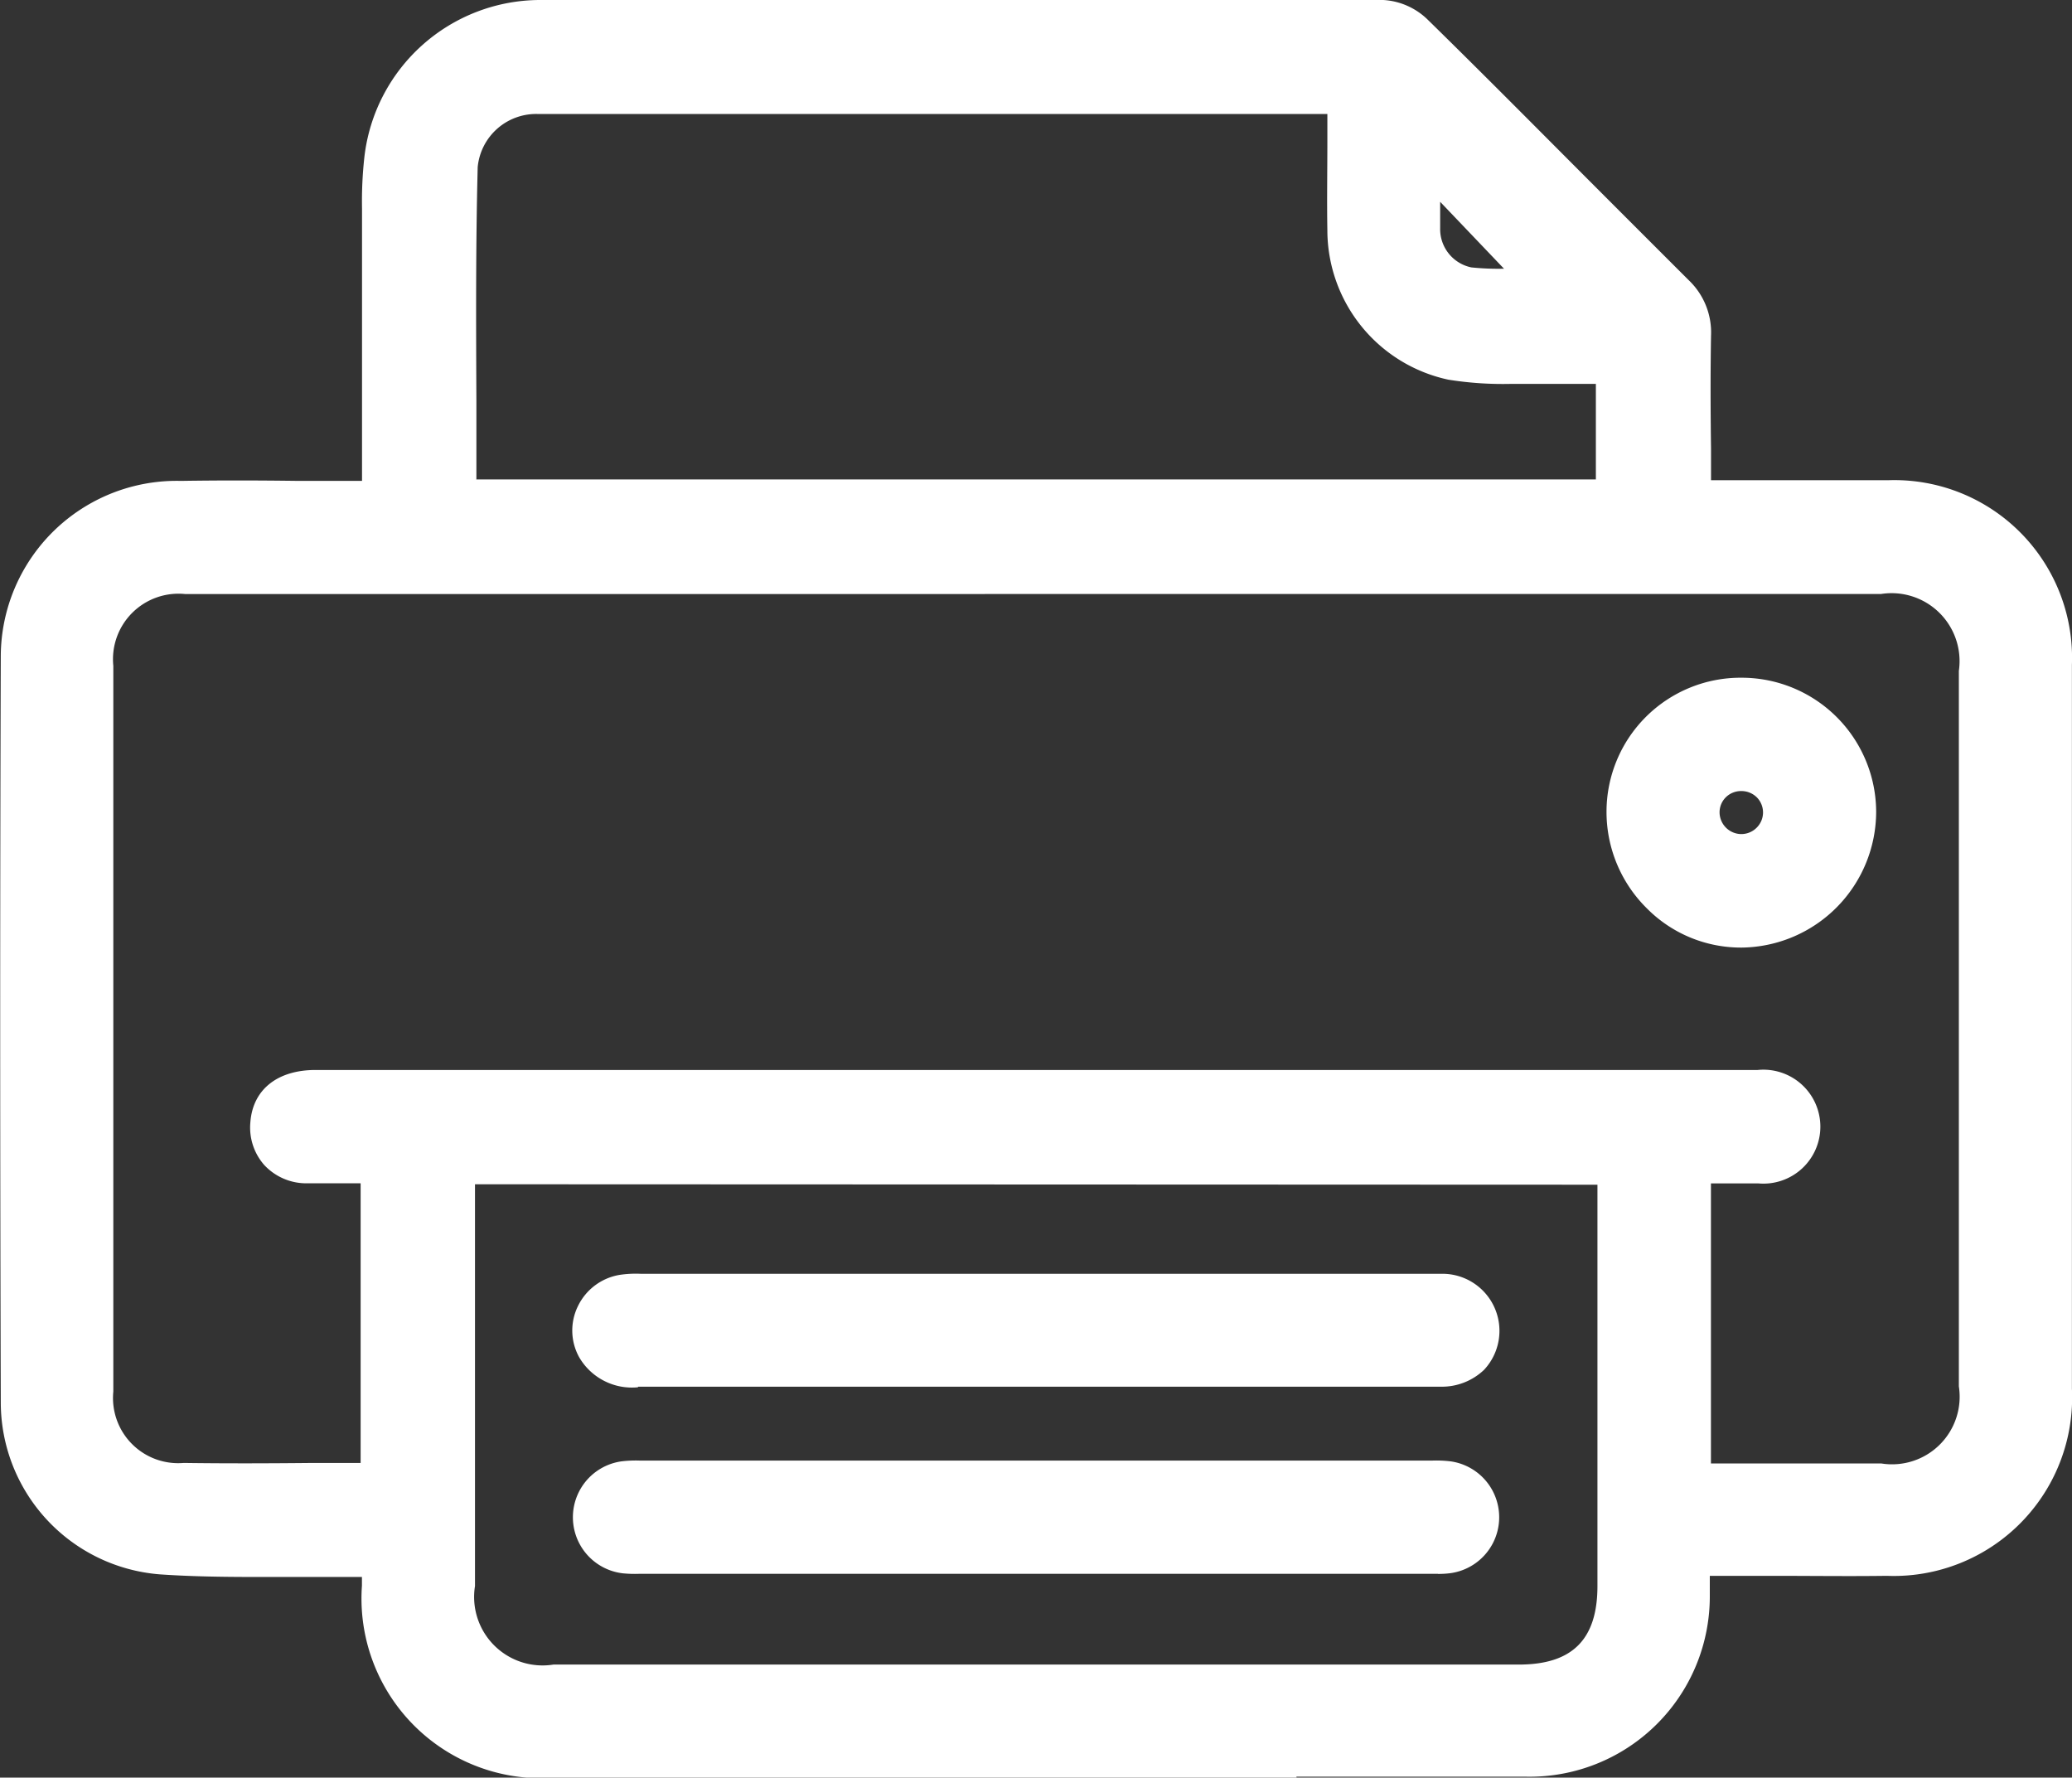
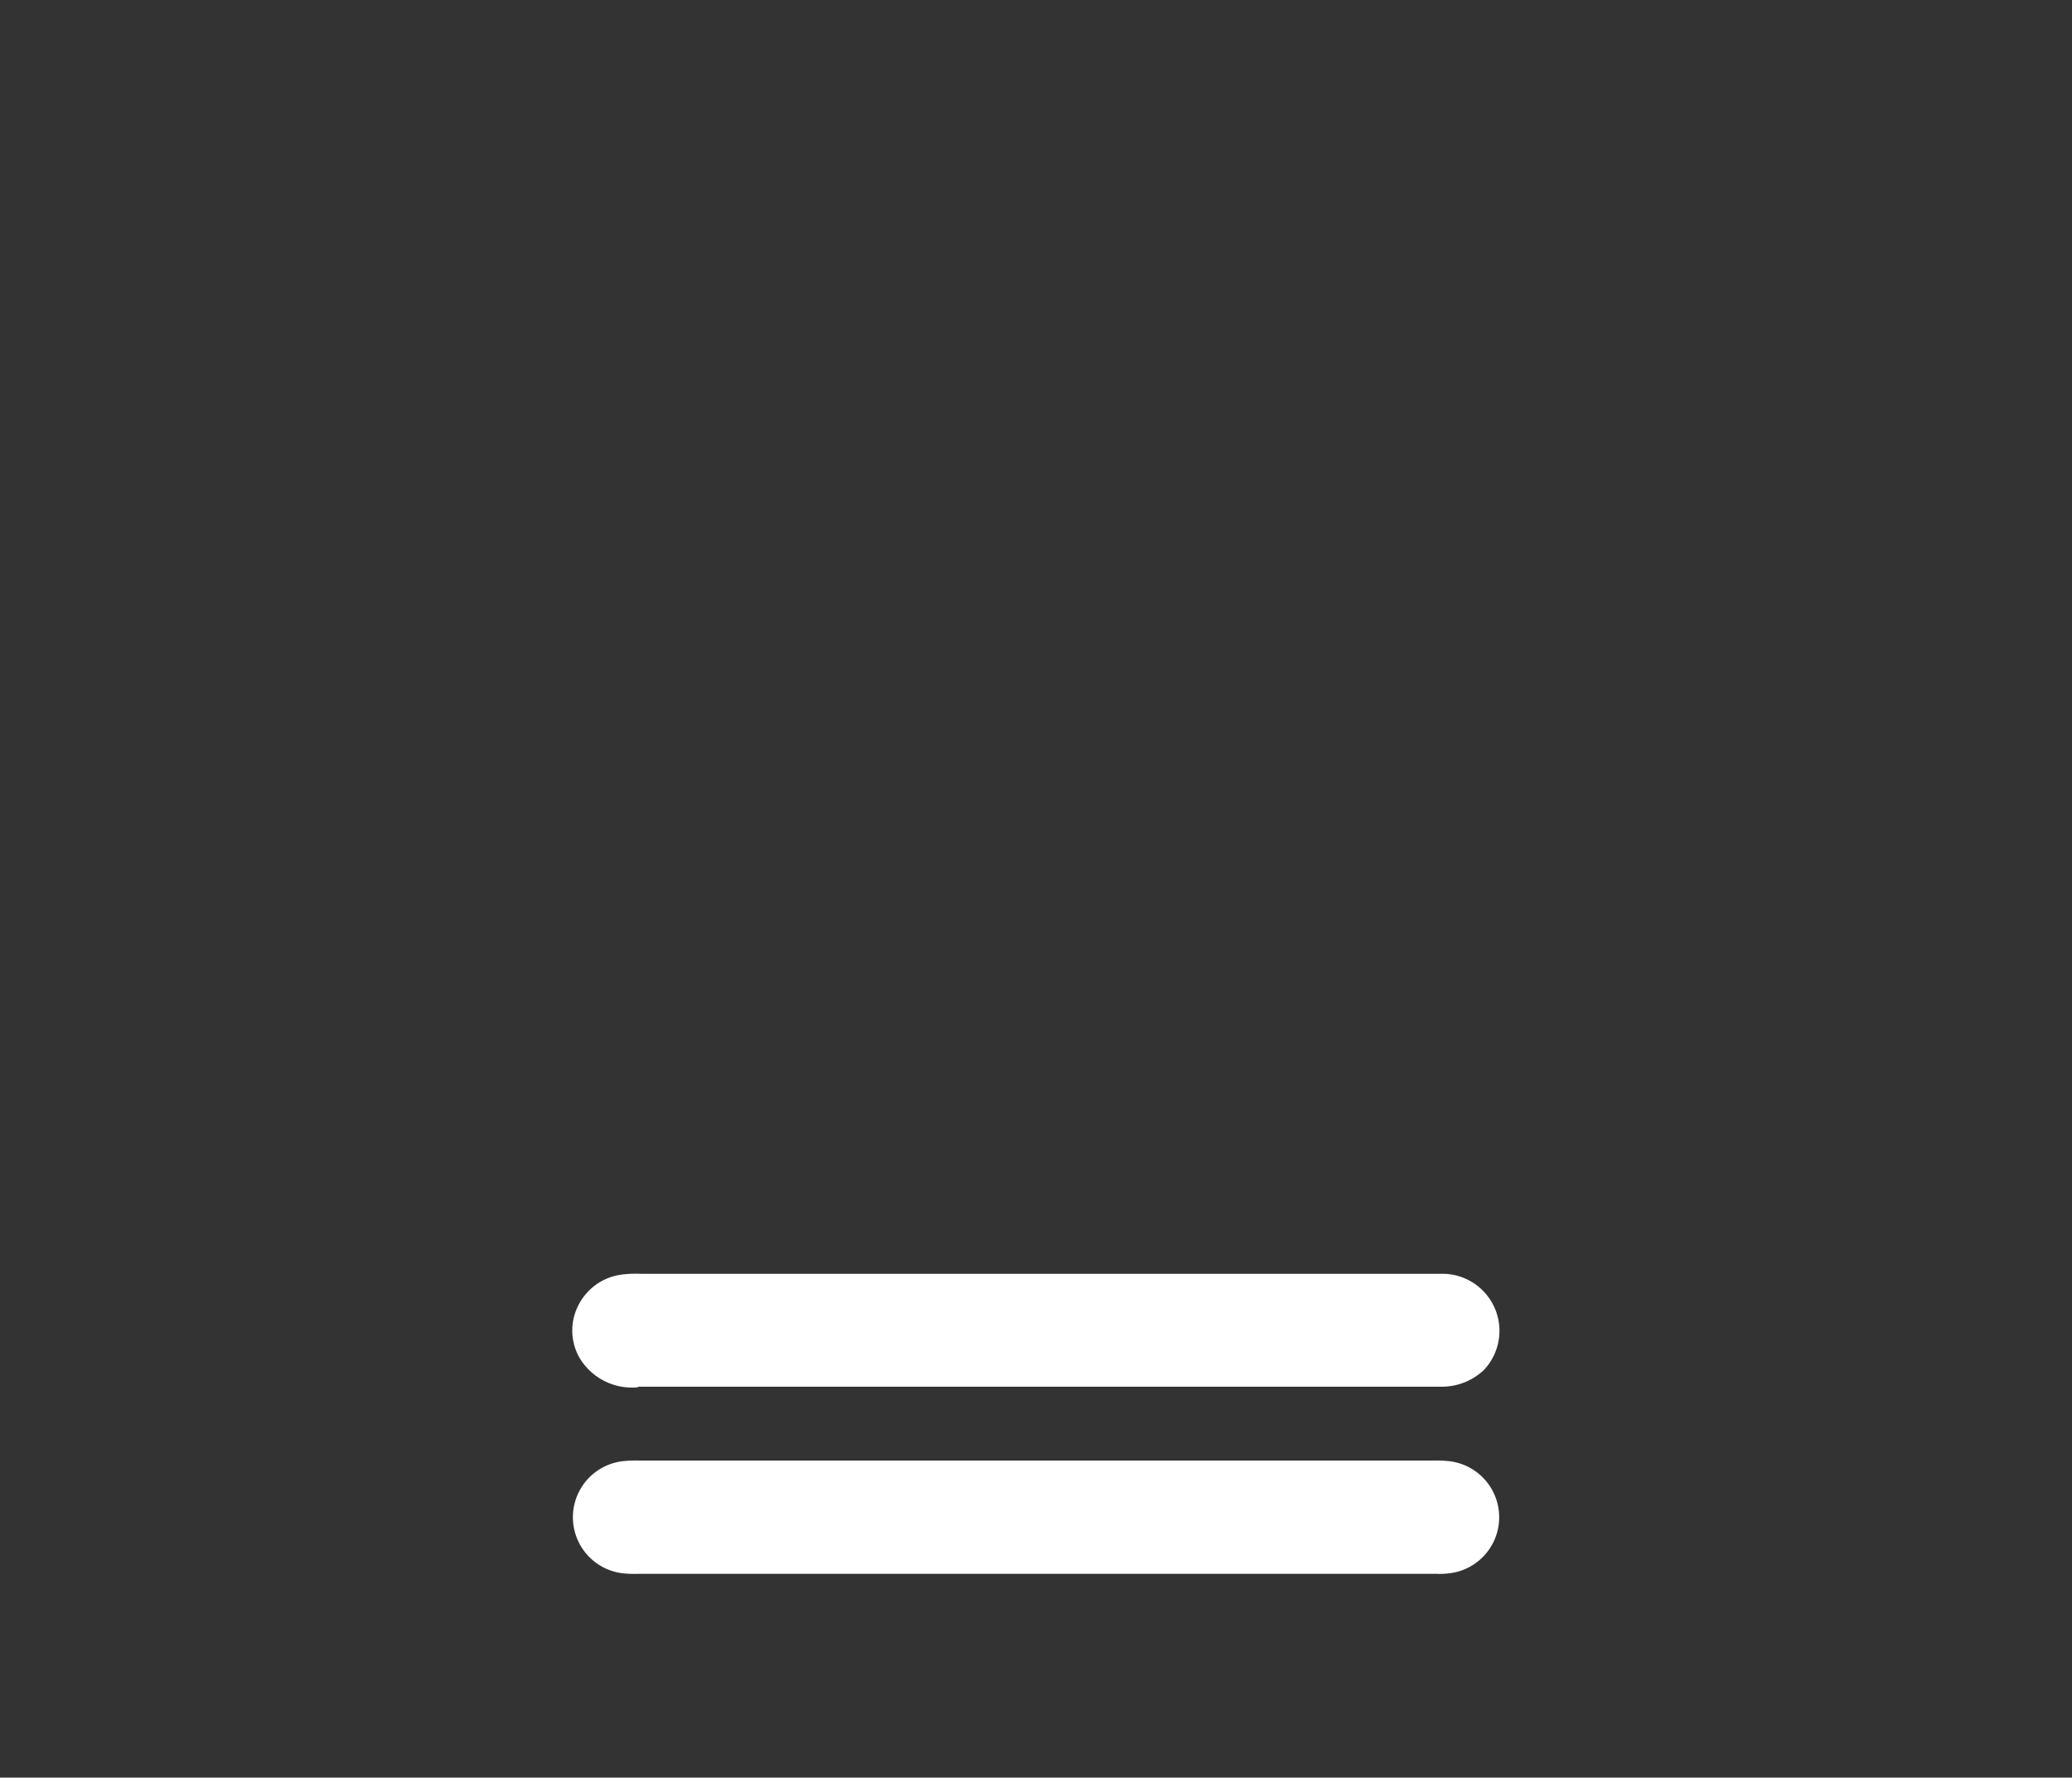
<svg xmlns="http://www.w3.org/2000/svg" id="组_905" data-name="组 905" width="23.752" height="20.375" viewBox="0 0 23.752 20.375">
  <rect x="0" y="0" width="23.752" height="20.375" fill="#333333" stroke="none" />
  <defs>
    <clipPath id="clip-path">
      <rect id="矩形_1008" data-name="矩形 1008" width="23.752" height="20.375" fill="#fff" />
    </clipPath>
  </defs>
  <g id="组_904" data-name="组 904" clip-path="url(#clip-path)">
-     <path id="路径_525" data-name="路径 525" d="M6.651,8.012c0-1.11,0-2.18,0-3.249a4.747,4.747,0,0,1,.026-.606A1.863,1.863,0,0,1,8.534,2.5q4.83-.01,9.661,0a.634.634,0,0,1,.4.179c1,.99,1.994,1.992,2.993,2.986a.665.665,0,0,1,.207.519c-.009.6,0,1.195,0,1.819h.863c.445,0,.89,0,1.335,0a1.881,1.881,0,0,1,1.941,1.954c.006,2.116,0,4.232,0,6.349,0,.649,0,1.3,0,1.946a1.888,1.888,0,0,1-1.962,1.983c-.631.008-1.262,0-1.893,0H21.78c0,.143,0,.262,0,.38a1.9,1.9,0,0,1-1.955,1.922q-3.143.005-6.287,0H8.708A1.91,1.91,0,0,1,6.65,20.51c0-.079-.007-.158-.012-.264h-.3c-.72-.007-1.442.021-2.159-.029a1.814,1.814,0,0,1-1.67-1.8q-.018-4.281,0-8.562A1.862,1.862,0,0,1,4.417,8.014c.647-.011,1.295,0,1.942,0h.292m15.14,11.261c.725,0,1.42,0,2.115,0a.936.936,0,0,0,1.05-1.046q0-4.1,0-8.2A.935.935,0,0,0,23.9,8.985q-1.42,0-2.839,0-8.3,0-16.6,0a.913.913,0,0,0-.987.985q0,4.159,0,8.319a.91.91,0,0,0,.967.98c.679.01,1.359,0,2.039,0a1.513,1.513,0,0,0,.153-.017V15.738c-.272,0-.53.007-.786,0a.471.471,0,0,1-.477-.525c.021-.283.23-.445.586-.445h16.53c.362,0,.571.182.573.484s-.206.485-.566.488c-.232,0-.464,0-.7,0ZM7.622,15.749v.245q0,2.261,0,4.522a.945.945,0,0,0,1.064,1.06H19.751a.946.946,0,0,0,1.058-1.066q0-2.249,0-4.5v-.263ZM20.8,6.572c-.31,0-.607.005-.9,0a5.68,5.68,0,0,1-.919-.047,1.592,1.592,0,0,1-1.256-1.556c-.008-.491,0-.983,0-1.472a.685.685,0,0,0-.1-.019q-4.551,0-9.1,0a.831.831,0,0,0-.863.766c-.033,1.245-.011,2.491-.011,3.75H20.8Zm-.844-1L18.686,4.25c0,.192,0,.394,0,.6,0,.04,0,.081,0,.121a.6.6,0,0,0,.5.6,6.188,6.188,0,0,0,.763.007" transform="translate(-2.339 -2.338)" fill="#fff" />
-     <path id="路径_526" data-name="路径 526" d="M14.863,20.375H6.369a2.06,2.06,0,0,1-2.22-2.2c0-.033,0-.067,0-.1H4c-.219,0-.443,0-.659,0-.495,0-1.006.005-1.51-.03A1.978,1.978,0,0,1,.009,16.075C0,13.061,0,10.26.009,7.512a2.017,2.017,0,0,1,2.066-2c.448-.007.9-.006,1.344,0h.731V4.826c0-.812,0-1.607,0-2.4V2.391A4.607,4.607,0,0,1,4.177,1.8,2.031,2.031,0,0,1,6.195,0c3.233-.006,6.483,0,9.662,0a.793.793,0,0,1,.51.226c.613.6,1.231,1.224,1.829,1.823q.581.582,1.164,1.164a.826.826,0,0,1,.254.637c-.007.425-.006.844,0,1.288q0,.182,0,.366h1.117c.3,0,.613,0,.92,0a2.037,2.037,0,0,1,2.1,2.116c0,1.5,0,3.021,0,4.494q0,.927,0,1.855,0,.3,0,.6c0,.442,0,.9,0,1.348a2.045,2.045,0,0,1-2.122,2.145c-.435.006-.877,0-1.3,0H19.6c0,.078,0,.15,0,.222a2.066,2.066,0,0,1-2.117,2.08l-2.622,0M11.2,20.05h1.836c1.459,0,2.967,0,4.451,0a1.732,1.732,0,0,0,1.793-1.764c0-.078,0-.156,0-.241,0-.043,0-.088,0-.135v-.162h.454c.2,0,.395,0,.592,0,.426,0,.866,0,1.3,0a1.719,1.719,0,0,0,1.8-1.822c0-.448,0-.9,0-1.346q0-.3,0-.6,0-.928,0-1.855c0-1.473,0-3,0-4.493a1.726,1.726,0,0,0-1.78-1.792c-.3,0-.615,0-.915,0H19.286V5.674q0-.267,0-.527c0-.445,0-.866,0-1.294a.5.5,0,0,0-.159-.4q-.584-.581-1.165-1.164c-.6-.6-1.215-1.217-1.827-1.821a.474.474,0,0,0-.283-.132C12.678.323,9.427.322,6.2.328A1.71,1.71,0,0,0,4.5,1.84a4.354,4.354,0,0,0-.024.552v.033c0,.795,0,1.589,0,2.4v1.01H4.019c-.2,0-.4,0-.6,0-.439,0-.892,0-1.337,0A1.7,1.7,0,0,0,.334,7.513c-.013,2.747-.013,5.547,0,8.561a1.653,1.653,0,0,0,1.52,1.643c.491.035,1,.032,1.485.03.217,0,.442,0,.664,0h.451l.007.154c0,.035,0,.067.005.1,0,.062.007.116.007.173a1.742,1.742,0,0,0,1.9,1.879H11.2Zm.421-.649H6.347a1.1,1.1,0,0,1-1.226-1.222q0-1.607,0-3.215V13.249H18.632v1.727q0,1.6,0,3.2a1.1,1.1,0,0,1-1.22,1.228H11.62M5.445,13.574v1.391q0,1.607,0,3.214a.785.785,0,0,0,.9.9H17.412c.611,0,.9-.287.9-.9q0-1.6,0-3.2v-1.4ZM2.914,17.1c-.271,0-.543,0-.813,0A1.074,1.074,0,0,1,.975,15.952c0-2.754,0-5.553,0-8.319A1.077,1.077,0,0,1,2.124,6.486q6.44,0,12.88,0h6.56a1.093,1.093,0,0,1,1.214,1.206q0,4.1,0,8.2A1.094,1.094,0,0,1,21.567,17.1c-.482,0-.963,0-1.455,0H19.29V13.239h.865c.27,0,.406-.111.4-.325s-.139-.323-.411-.323H3.619c-.267,0-.41.1-.425.3a.325.325,0,0,0,.075.248.334.334,0,0,0,.245.1c.174.006.347,0,.53,0h.413v3.825l-.144.016-.052.007a.865.865,0,0,1-.12.011l-.544,0-.685,0M11.29,6.809H2.124a.751.751,0,0,0-.825.823c0,2.766,0,5.565,0,8.318a.747.747,0,0,0,.807.818c.5.007,1,.005,1.492,0l.536,0V13.563H4.047c-.187,0-.363,0-.543,0a.659.659,0,0,1-.476-.211.65.65,0,0,1-.158-.488c.027-.373.307-.6.748-.6h16.53a.653.653,0,1,1,.008,1.3h-.543v3.21h.5c.491,0,.972,0,1.453,0a.775.775,0,0,0,.889-.884q0-4.1,0-8.2a.779.779,0,0,0-.89-.882H11.29m7.329-.99H5.14V5.657c0-.357,0-.713,0-1.068,0-.881-.009-1.793.015-2.687A.986.986,0,0,1,6.176.978c2.441,0,4.924,0,7.324,0h1.777a.366.366,0,0,1,.088.013L15.408,1l.13.026v.133q0,.227,0,.455c0,.333,0,.677,0,1.015a1.429,1.429,0,0,0,1.125,1.4,3.67,3.67,0,0,0,.664.042l.228,0c.2,0,.4,0,.616,0h.446ZM5.464,5.495h12.83V4.4h-.12c-.215,0-.418,0-.625,0l-.222,0a3.978,3.978,0,0,1-.723-.048,1.754,1.754,0,0,1-1.388-1.713c-.006-.341,0-.687,0-1.022q0-.155,0-.31H13.5c-2.4,0-4.882,0-7.324,0a.673.673,0,0,0-.7.608c-.023.889-.019,1.8-.015,2.677q0,.453,0,.907M17.177,3.408a3.093,3.093,0,0,1-.346-.017.757.757,0,0,1-.645-.75c0-.036,0-.071,0-.107V1.507L17.992,3.4h-.379c-.052,0-.111,0-.175,0-.079,0-.167.005-.26.005m-.669-1.092v.219c0,.028,0,.055,0,.083a.448.448,0,0,0,.358.45,3.013,3.013,0,0,0,.374.015Z" transform="translate(0 0)" fill="#fff" />
-     <path id="路径_527" data-name="路径 527" d="M287.814,122.31a1.385,1.385,0,0,1,0,2.769,1.394,1.394,0,0,1-1.39-1.387,1.38,1.38,0,0,1,1.39-1.382m.405,1.386a.411.411,0,1,0-.823,0,.411.411,0,0,0,.823,0" transform="translate(-267.846 -114.377)" fill="#fff" />
-     <path id="路径_528" data-name="路径 528" d="M285.459,122.9a1.517,1.517,0,0,1-1.073-.45,1.553,1.553,0,0,1-.462-1.1,1.537,1.537,0,0,1,1.552-1.543h0a1.542,1.542,0,0,1,1.539,1.531,1.56,1.56,0,0,1-1.538,1.562h-.019m.017-2.769a1.218,1.218,0,0,0-.862,2.089,1.192,1.192,0,0,0,.86.356,1.235,1.235,0,0,0,1.217-1.236,1.217,1.217,0,0,0-1.215-1.208Zm-.006,1.792h-.014a.572.572,0,0,1-.56-.56.568.568,0,0,1,.571-.581h0a.573.573,0,0,1,.41.168.572.572,0,0,1-.408.973m0-.817h0a.248.248,0,0,0-.179.074.243.243,0,0,0-.069.176.251.251,0,0,0,.243.243.248.248,0,0,0,.18-.071.246.246,0,0,0,.005-.349.251.251,0,0,0-.18-.073" transform="translate(-265.508 -112.039)" fill="#fff" />
    <path id="路径_529" data-name="路径 529" d="M108.873,260.586h4.465a1.741,1.741,0,0,1,.242.007.485.485,0,0,1-.012.962,1.837,1.837,0,0,1-.218,0h-9a1.836,1.836,0,0,1-.218,0,.485.485,0,0,1-.012-.962,1.75,1.75,0,0,1,.242-.007h4.513" transform="translate(-96.972 -243.683)" fill="#fff" />
    <path id="路径_530" data-name="路径 530" d="M111.118,259.384h-9.159a1.373,1.373,0,0,1-.187-.006.647.647,0,0,1-.015-1.283,1.354,1.354,0,0,1,.212-.009h9.083a1.362,1.362,0,0,1,.212.009.647.647,0,0,1-.015,1.283,1.086,1.086,0,0,1-.131.007m-.106-.325h.055a1.117,1.117,0,0,0,.144,0,.322.322,0,0,0,.009-.64,1.094,1.094,0,0,0-.163-.006h-9.091a1.085,1.085,0,0,0-.163.006.322.322,0,0,0,.009.64,1.131,1.131,0,0,0,.144,0h9.057" transform="translate(-94.634 -241.345)" fill="#fff" />
    <path id="路径_531" data-name="路径 531" d="M108.795,228.572q-2.281,0-4.562,0a.535.535,0,0,1-.534-.26.483.483,0,0,1,.352-.706,1.589,1.589,0,0,1,.266-.009h8.954c.057,0,.113,0,.17,0a.482.482,0,0,1,.5.481.474.474,0,0,1-.515.49c-1.051,0-2.1,0-3.154,0h-1.48" transform="translate(-96.918 -212.836)" fill="#fff" />
    <path id="路径_532" data-name="路径 532" d="M101.885,226.4a.7.7,0,0,1-.672-.345.633.633,0,0,1-.014-.585.649.649,0,0,1,.481-.359,1.258,1.258,0,0,1,.236-.012h9.057c.044,0,.088,0,.132,0a.654.654,0,0,1,.482,1.1.7.7,0,0,1-.5.194c-.76,0-1.533,0-2.28,0h-3.433c-1.142,0-2.322,0-3.483,0Zm-.032-.976a.714.714,0,0,0-.118.008.329.329,0,0,0-.244.18.312.312,0,0,0,.007.288c.07.128.174.177.391.175,1.161,0,2.342,0,3.484,0h3.433c.747,0,1.519,0,2.279,0a.371.371,0,0,0,.271-.1.311.311,0,0,0,.083-.228.322.322,0,0,0-.349-.321c-.038,0-.075,0-.113,0h-9.123" transform="translate(-94.574 -210.499)" fill="#fff" />
  </g>
</svg>